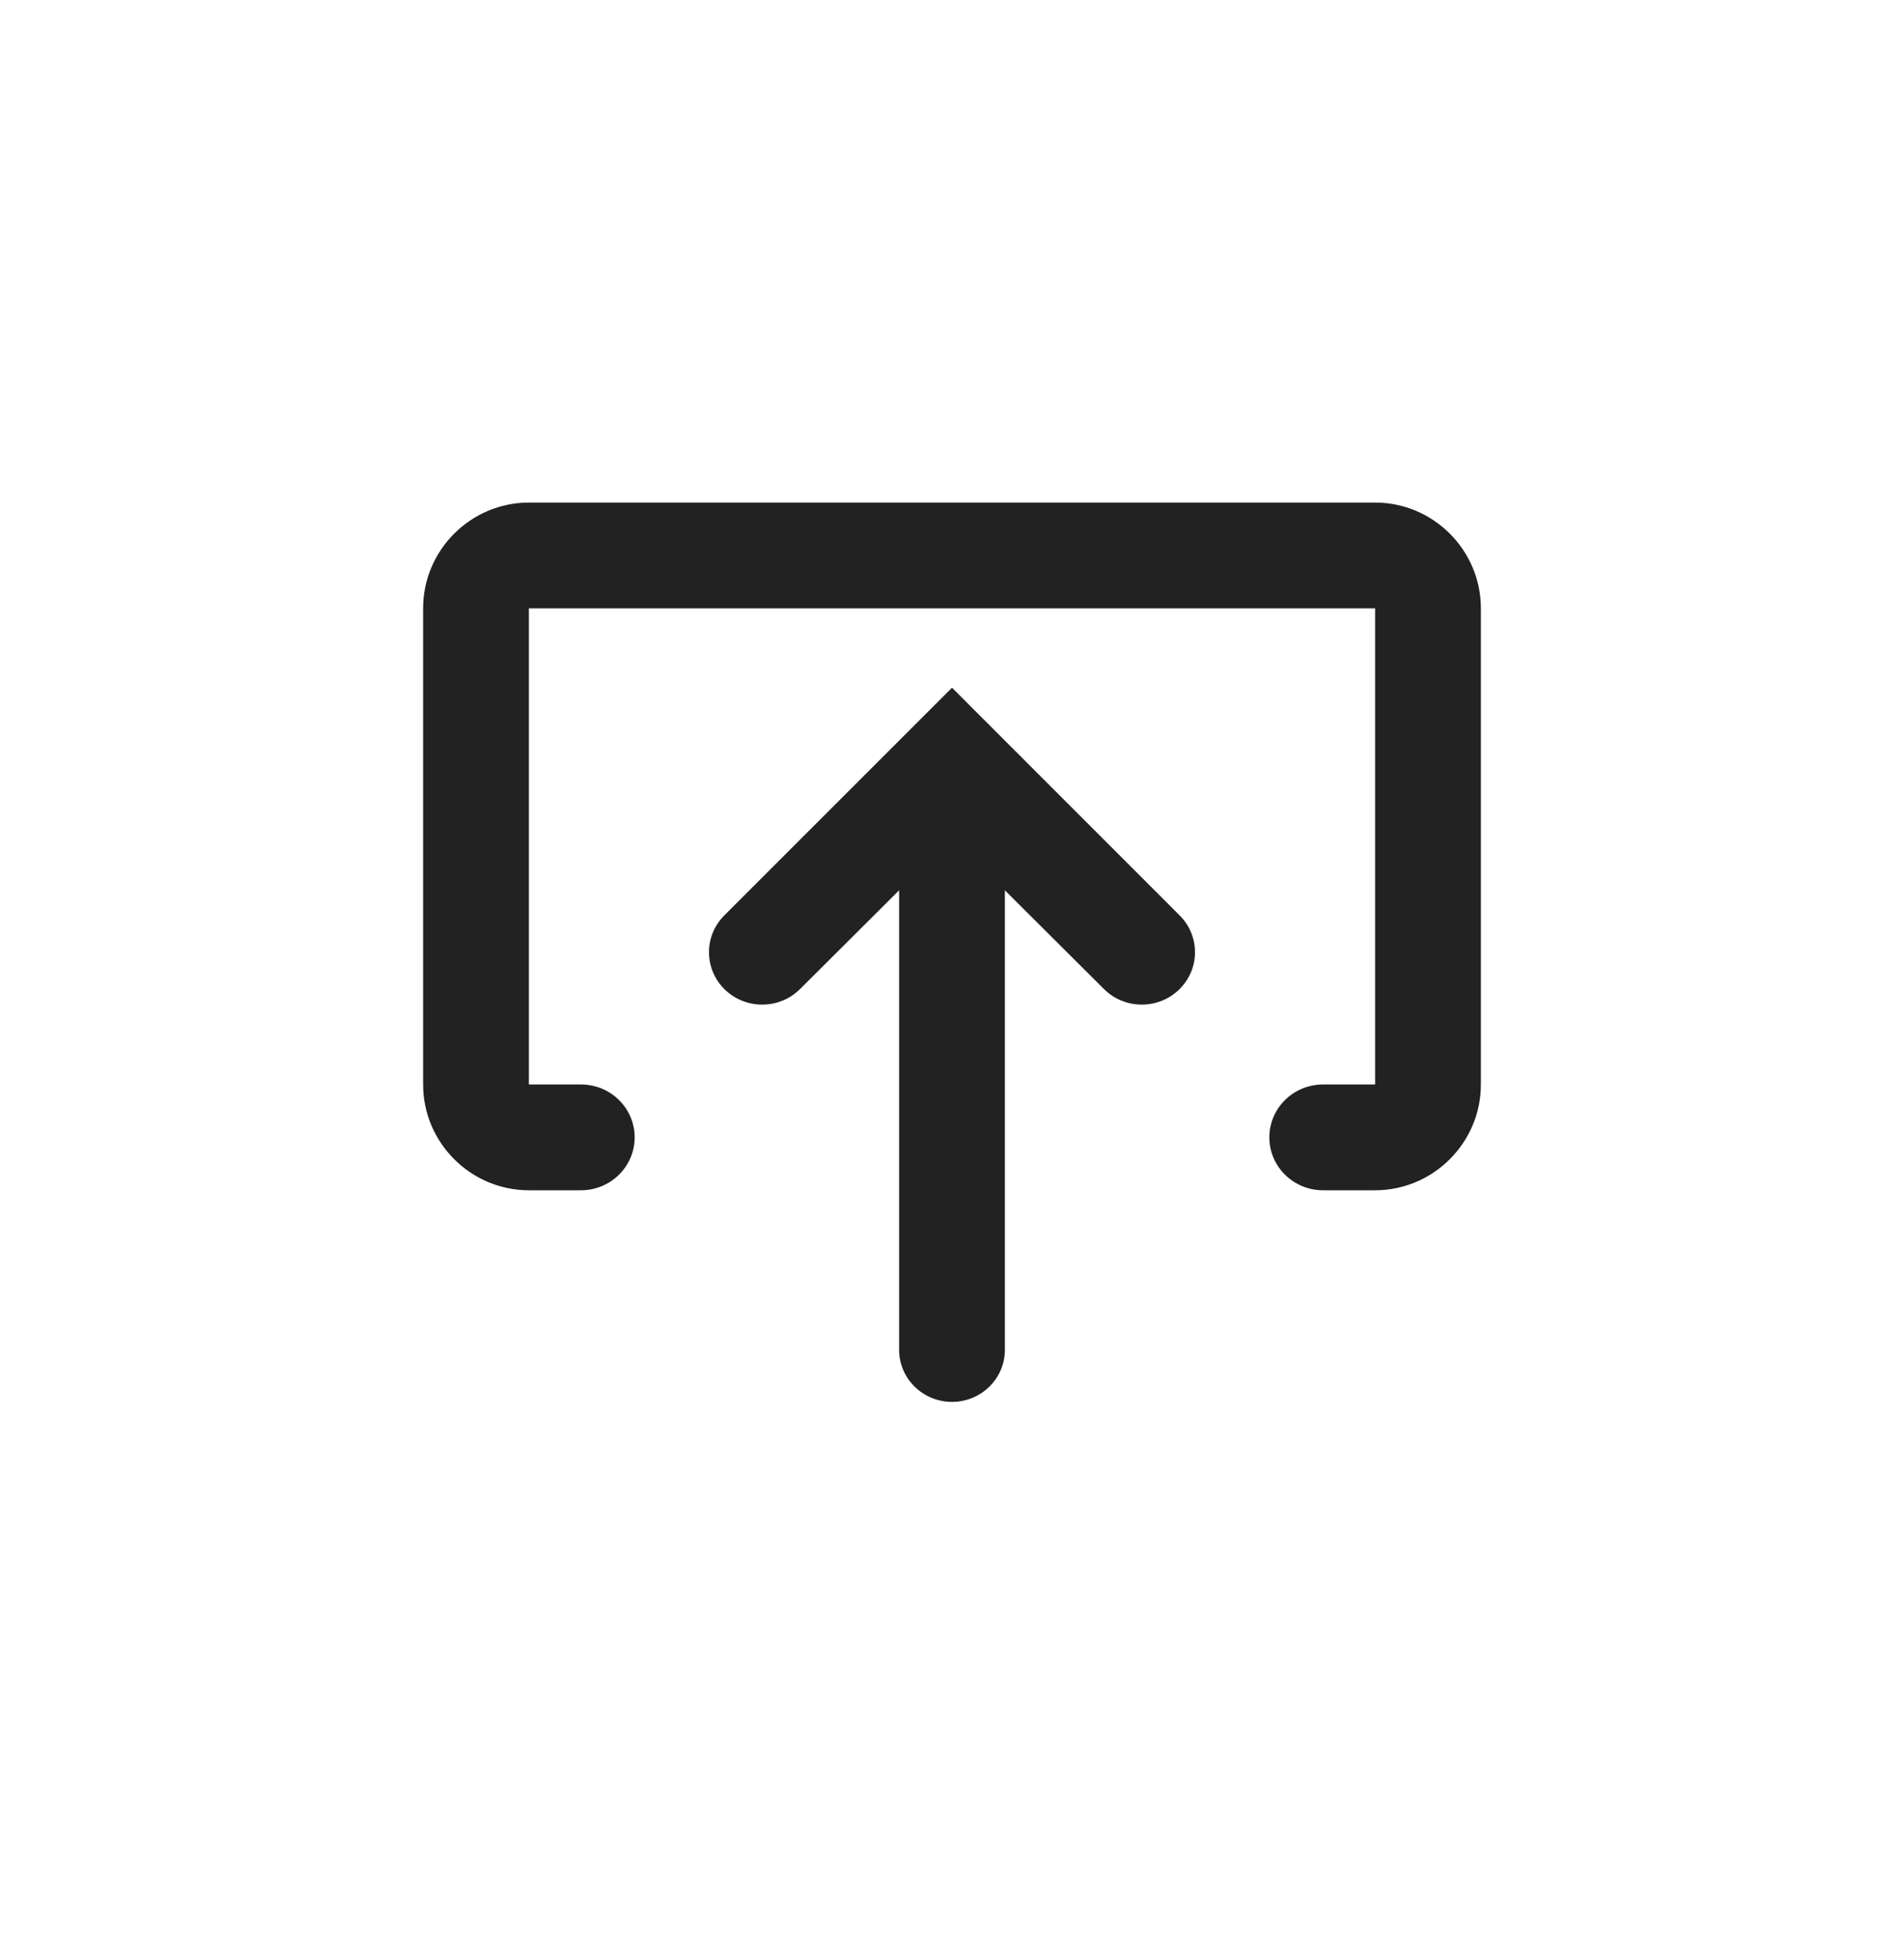
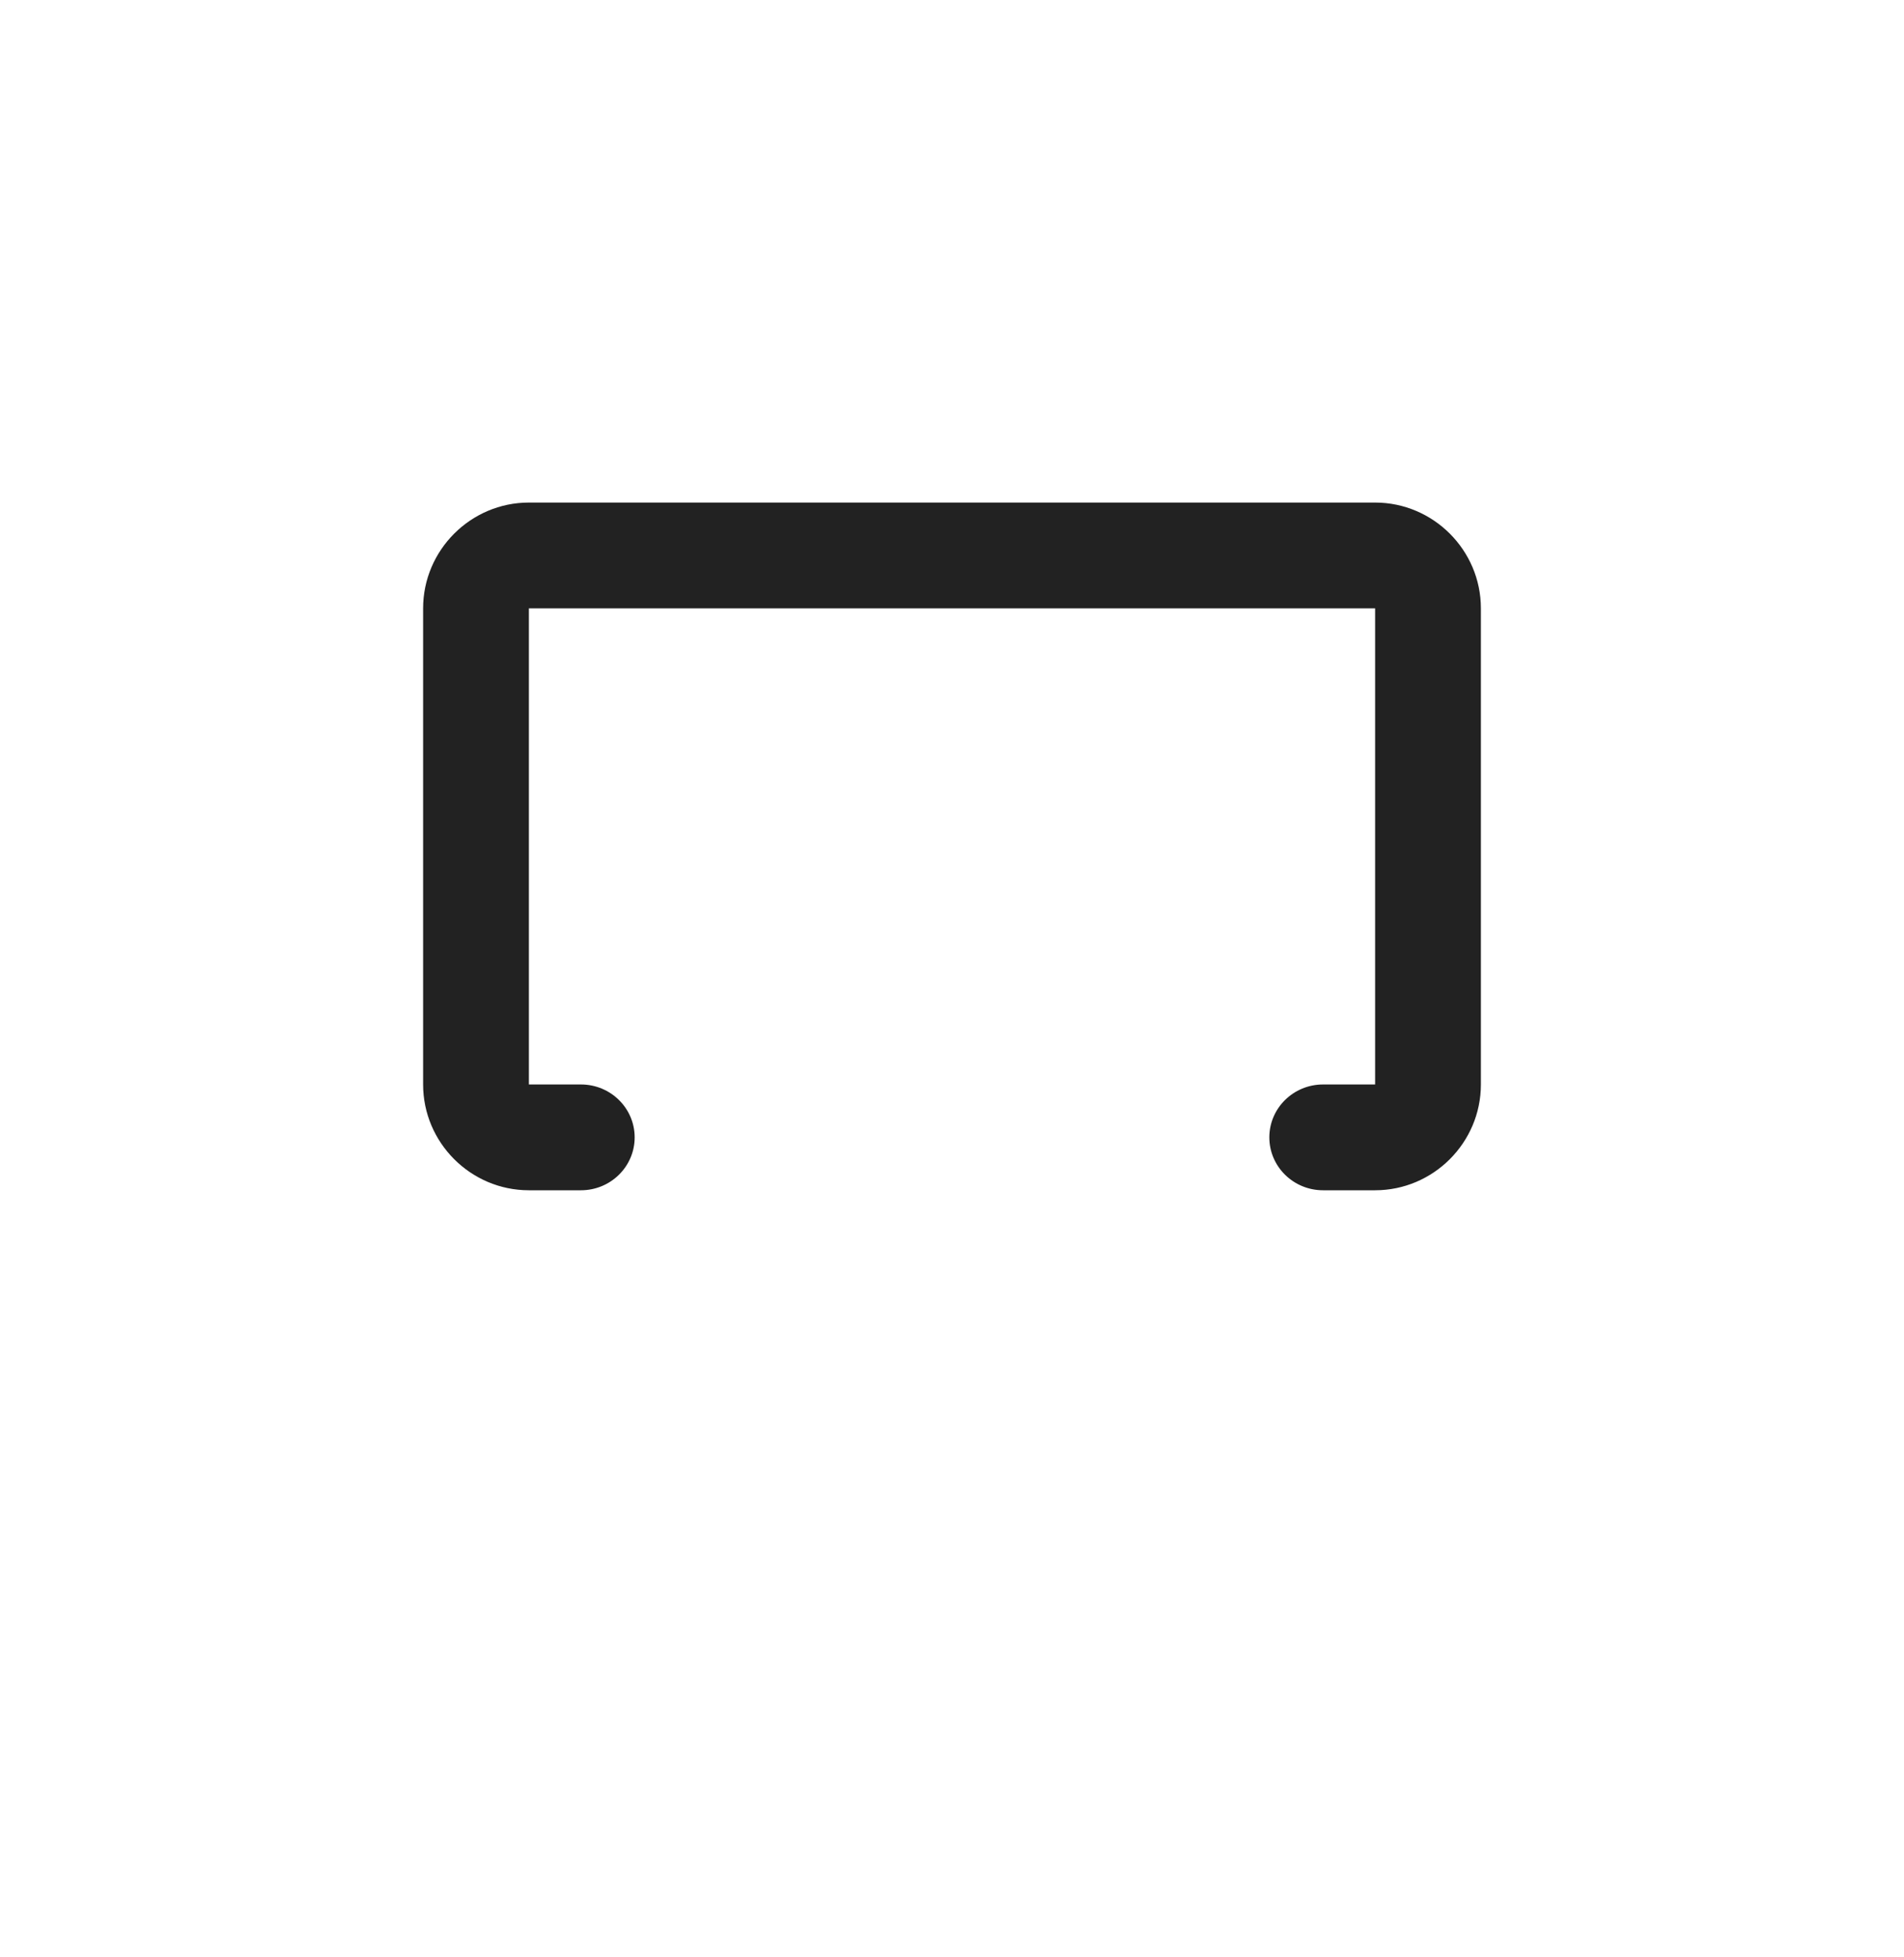
<svg xmlns="http://www.w3.org/2000/svg" width="36" height="37" viewBox="0 0 36 37" fill="none">
  <path d="M8 20.5V11.5C8 10.4 8.9 9.5 10 9.5H26C27.1 9.5 28 10.4 28 11.5V20.5C28 21.6 27.1 22.5 26 22.5H25.016C24.455 22.5 24 22.052 24 21.5C24 20.948 24.455 20.5 25.016 20.5H26V11.5H10V20.5H10.984C11.545 20.5 12 20.948 12 21.5C12 22.052 11.545 22.5 10.984 22.5H10C8.9 22.5 8 21.6 8 20.5Z" fill="#222222" />
-   <path d="M20.873 18.696C21.267 19.089 21.912 19.088 22.305 18.695C22.691 18.309 22.691 17.691 22.305 17.305L18 13L13.694 17.305C13.309 17.691 13.309 18.309 13.694 18.695C14.088 19.088 14.732 19.089 15.127 18.696L17 16.83V25.516C17 26.059 17.448 26.5 18 26.5C18.552 26.5 19 26.059 19 25.516V16.83L20.873 18.696Z" fill="#222222" />
</svg>